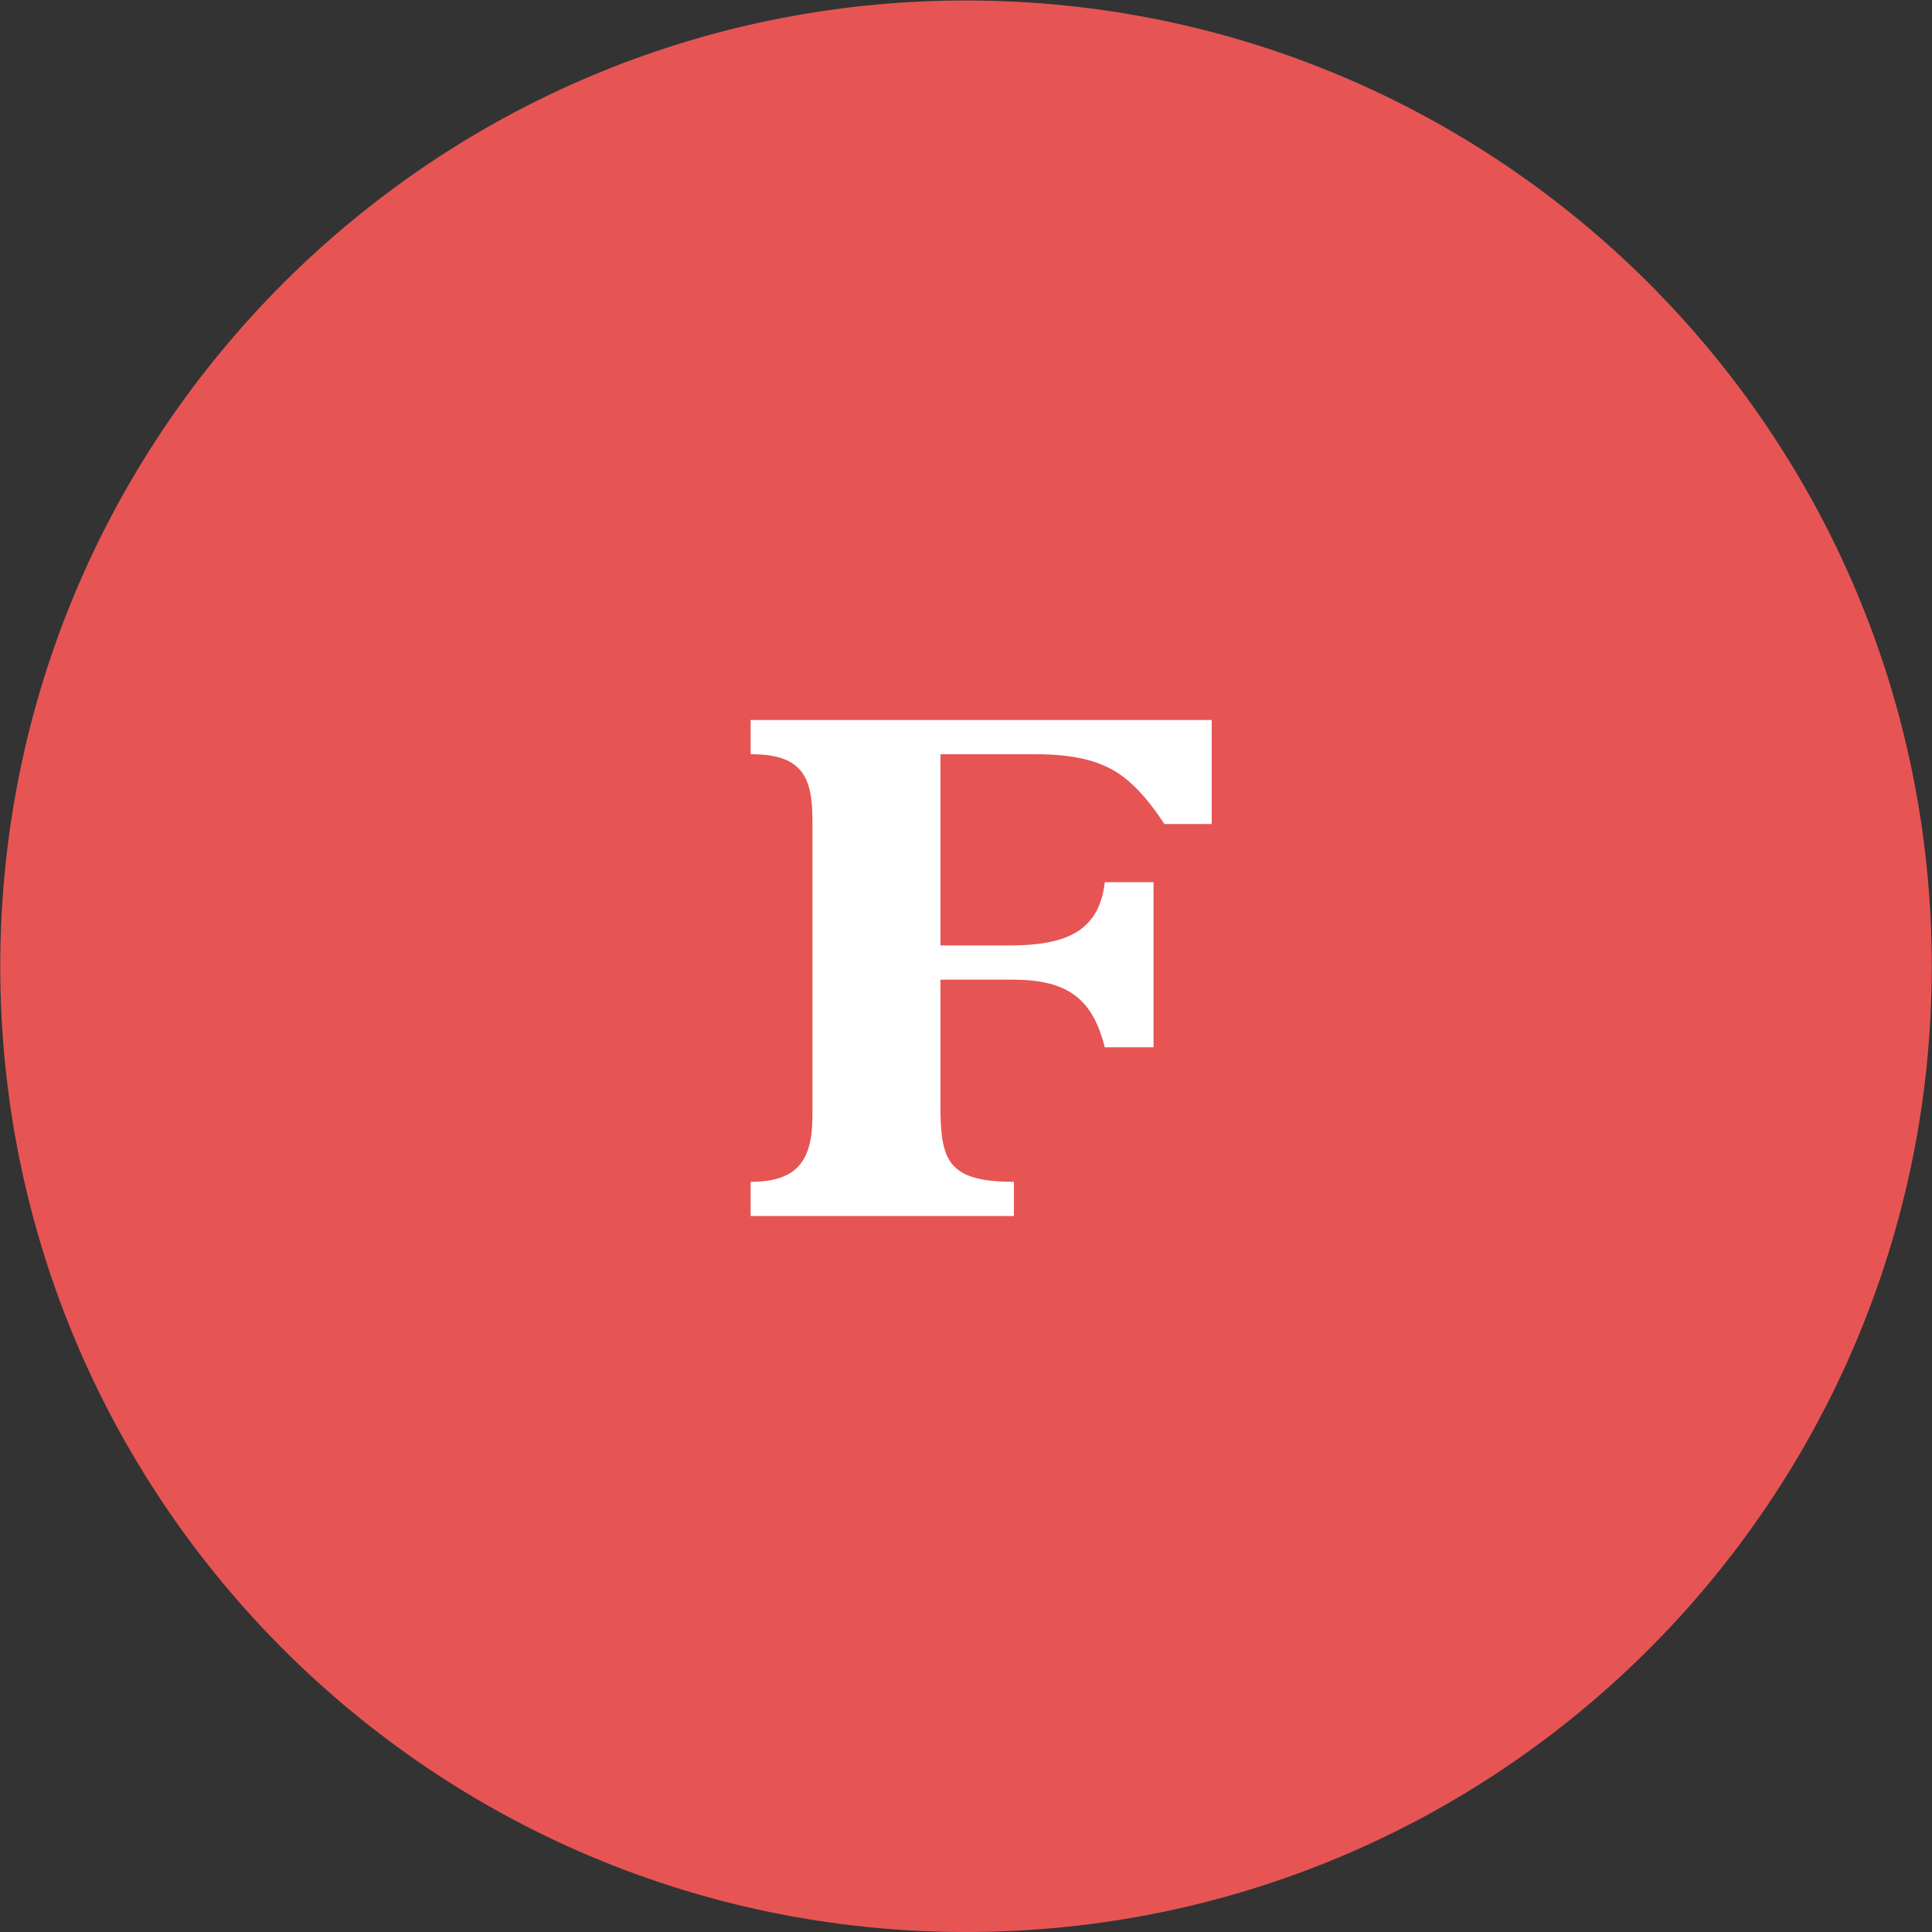
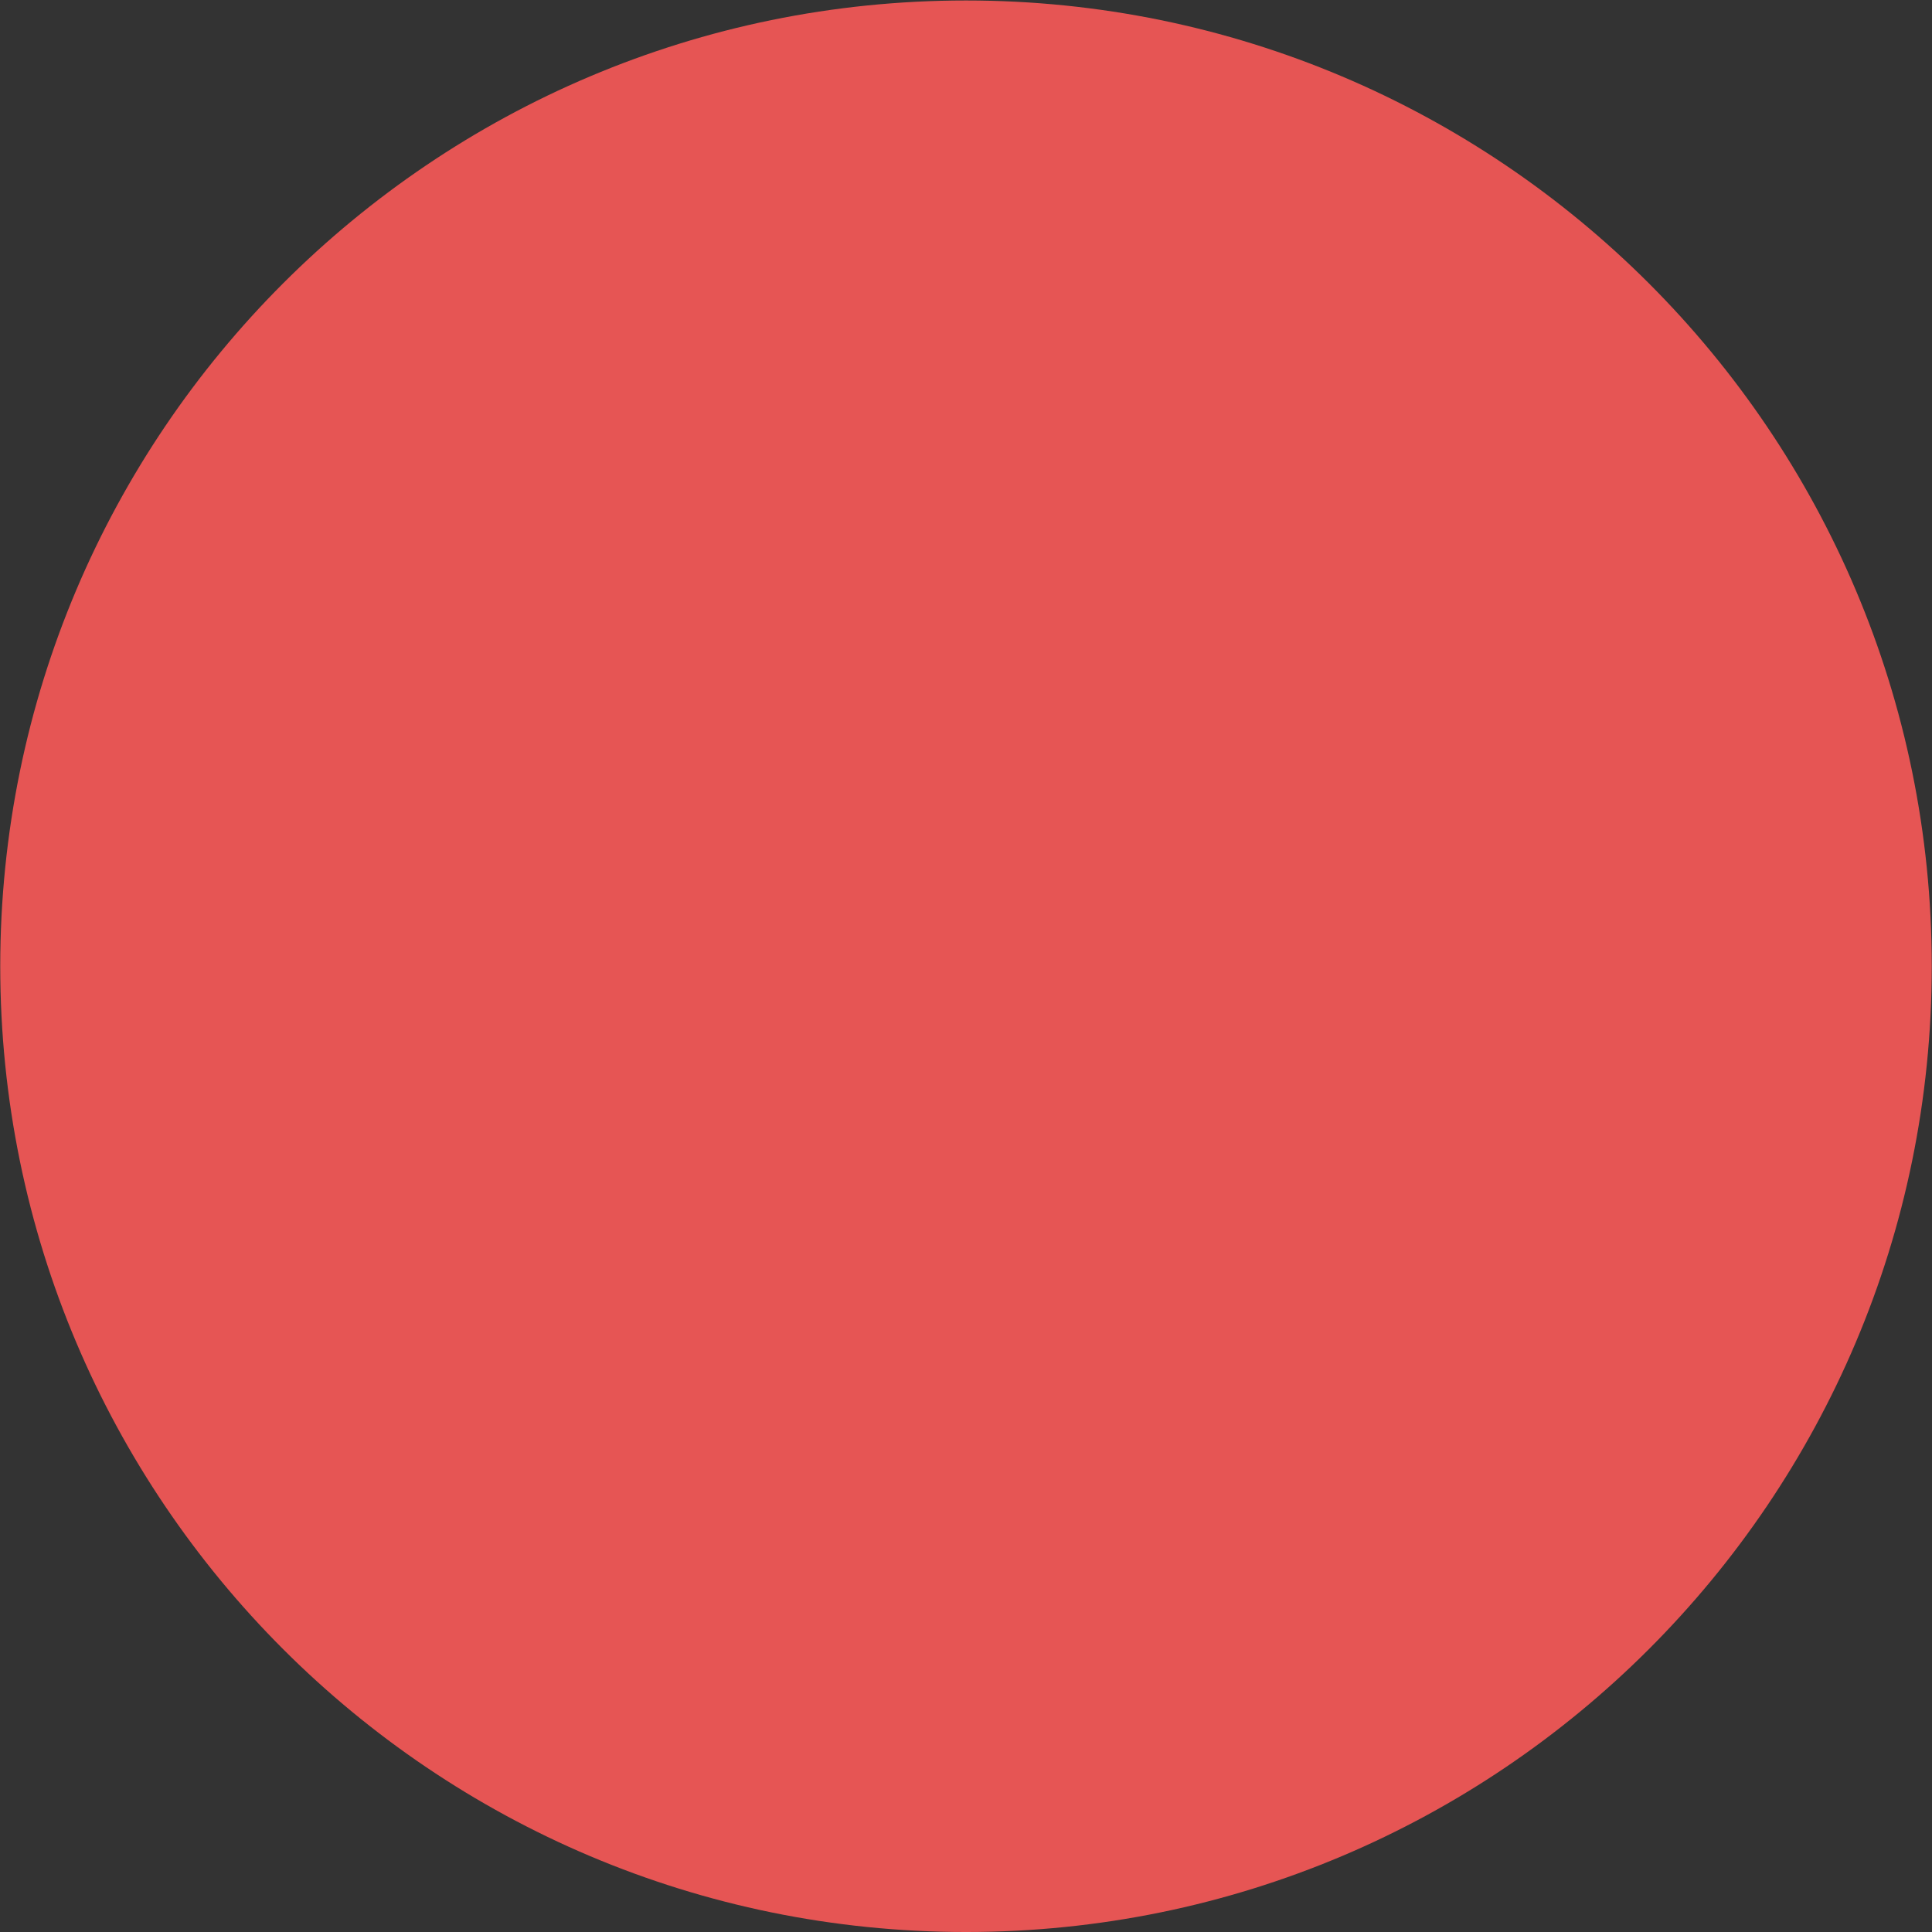
<svg xmlns="http://www.w3.org/2000/svg" version="1.1" id="svg1" width="268.797" height="268.799" viewBox="0 0 268.797 268.799">
  <rect x="0" y="0" width="268.797" height="268.799" fill="#333333" stroke="none" />
  <defs id="defs1">
    <clipPath clipPathUnits="userSpaceOnUse" id="clipPath3">
      <path d="M 0,0 H 595.276 V 368.504 H 0 Z" transform="translate(-36,-85.313)" id="path3" />
    </clipPath>
  </defs>
  <g id="g1" transform="translate(-262.313,-48)">
    <g id="g3">
      <path id="path4" d="m 0,0 c 55.67,0 100.799,45.129 100.799,100.799 0,55.67 -45.129,100.8 -100.799,100.8 -55.67,0 -100.799,-45.13 -100.799,-100.8 C -100.799,45.129 -55.67,0 0,0" style="fill:#e65554;fill-opacity:1;fill-rule:nonzero;stroke:none" transform="matrix(1.333,0,0,-1.333,396.712,316.798)" />
    </g>
    <g id="g4">
-       <path id="path5" d="m 0,0 h 27.478 v 3.568 c -6.983,0 -7.666,2.277 -7.666,8.046 V 24.67 h 7.515 c 5.769,0 8.349,-1.974 9.64,-7.06 h 5.086 V 34.841 H 36.967 C 36.36,29.604 32.792,28.238 26.947,28.238 h -7.135 v 19.963 h 9.792 c 3.947,0 6.224,-0.607 7.97,-1.518 1.898,-0.987 3.72,-2.884 5.617,-5.769 h 4.934 V 51.769 H 0 v -3.568 c 5.238,0 6.452,-2.201 6.452,-6.832 V 10.399 C 6.452,5.617 4.706,3.568 0,3.568 Z" style="fill:#ffffff;fill-opacity:1;fill-rule:nonzero;stroke:none" transform="matrix(1.333,0,0,-1.333,366.746,217.183)" />
-     </g>
+       </g>
  </g>
</svg>